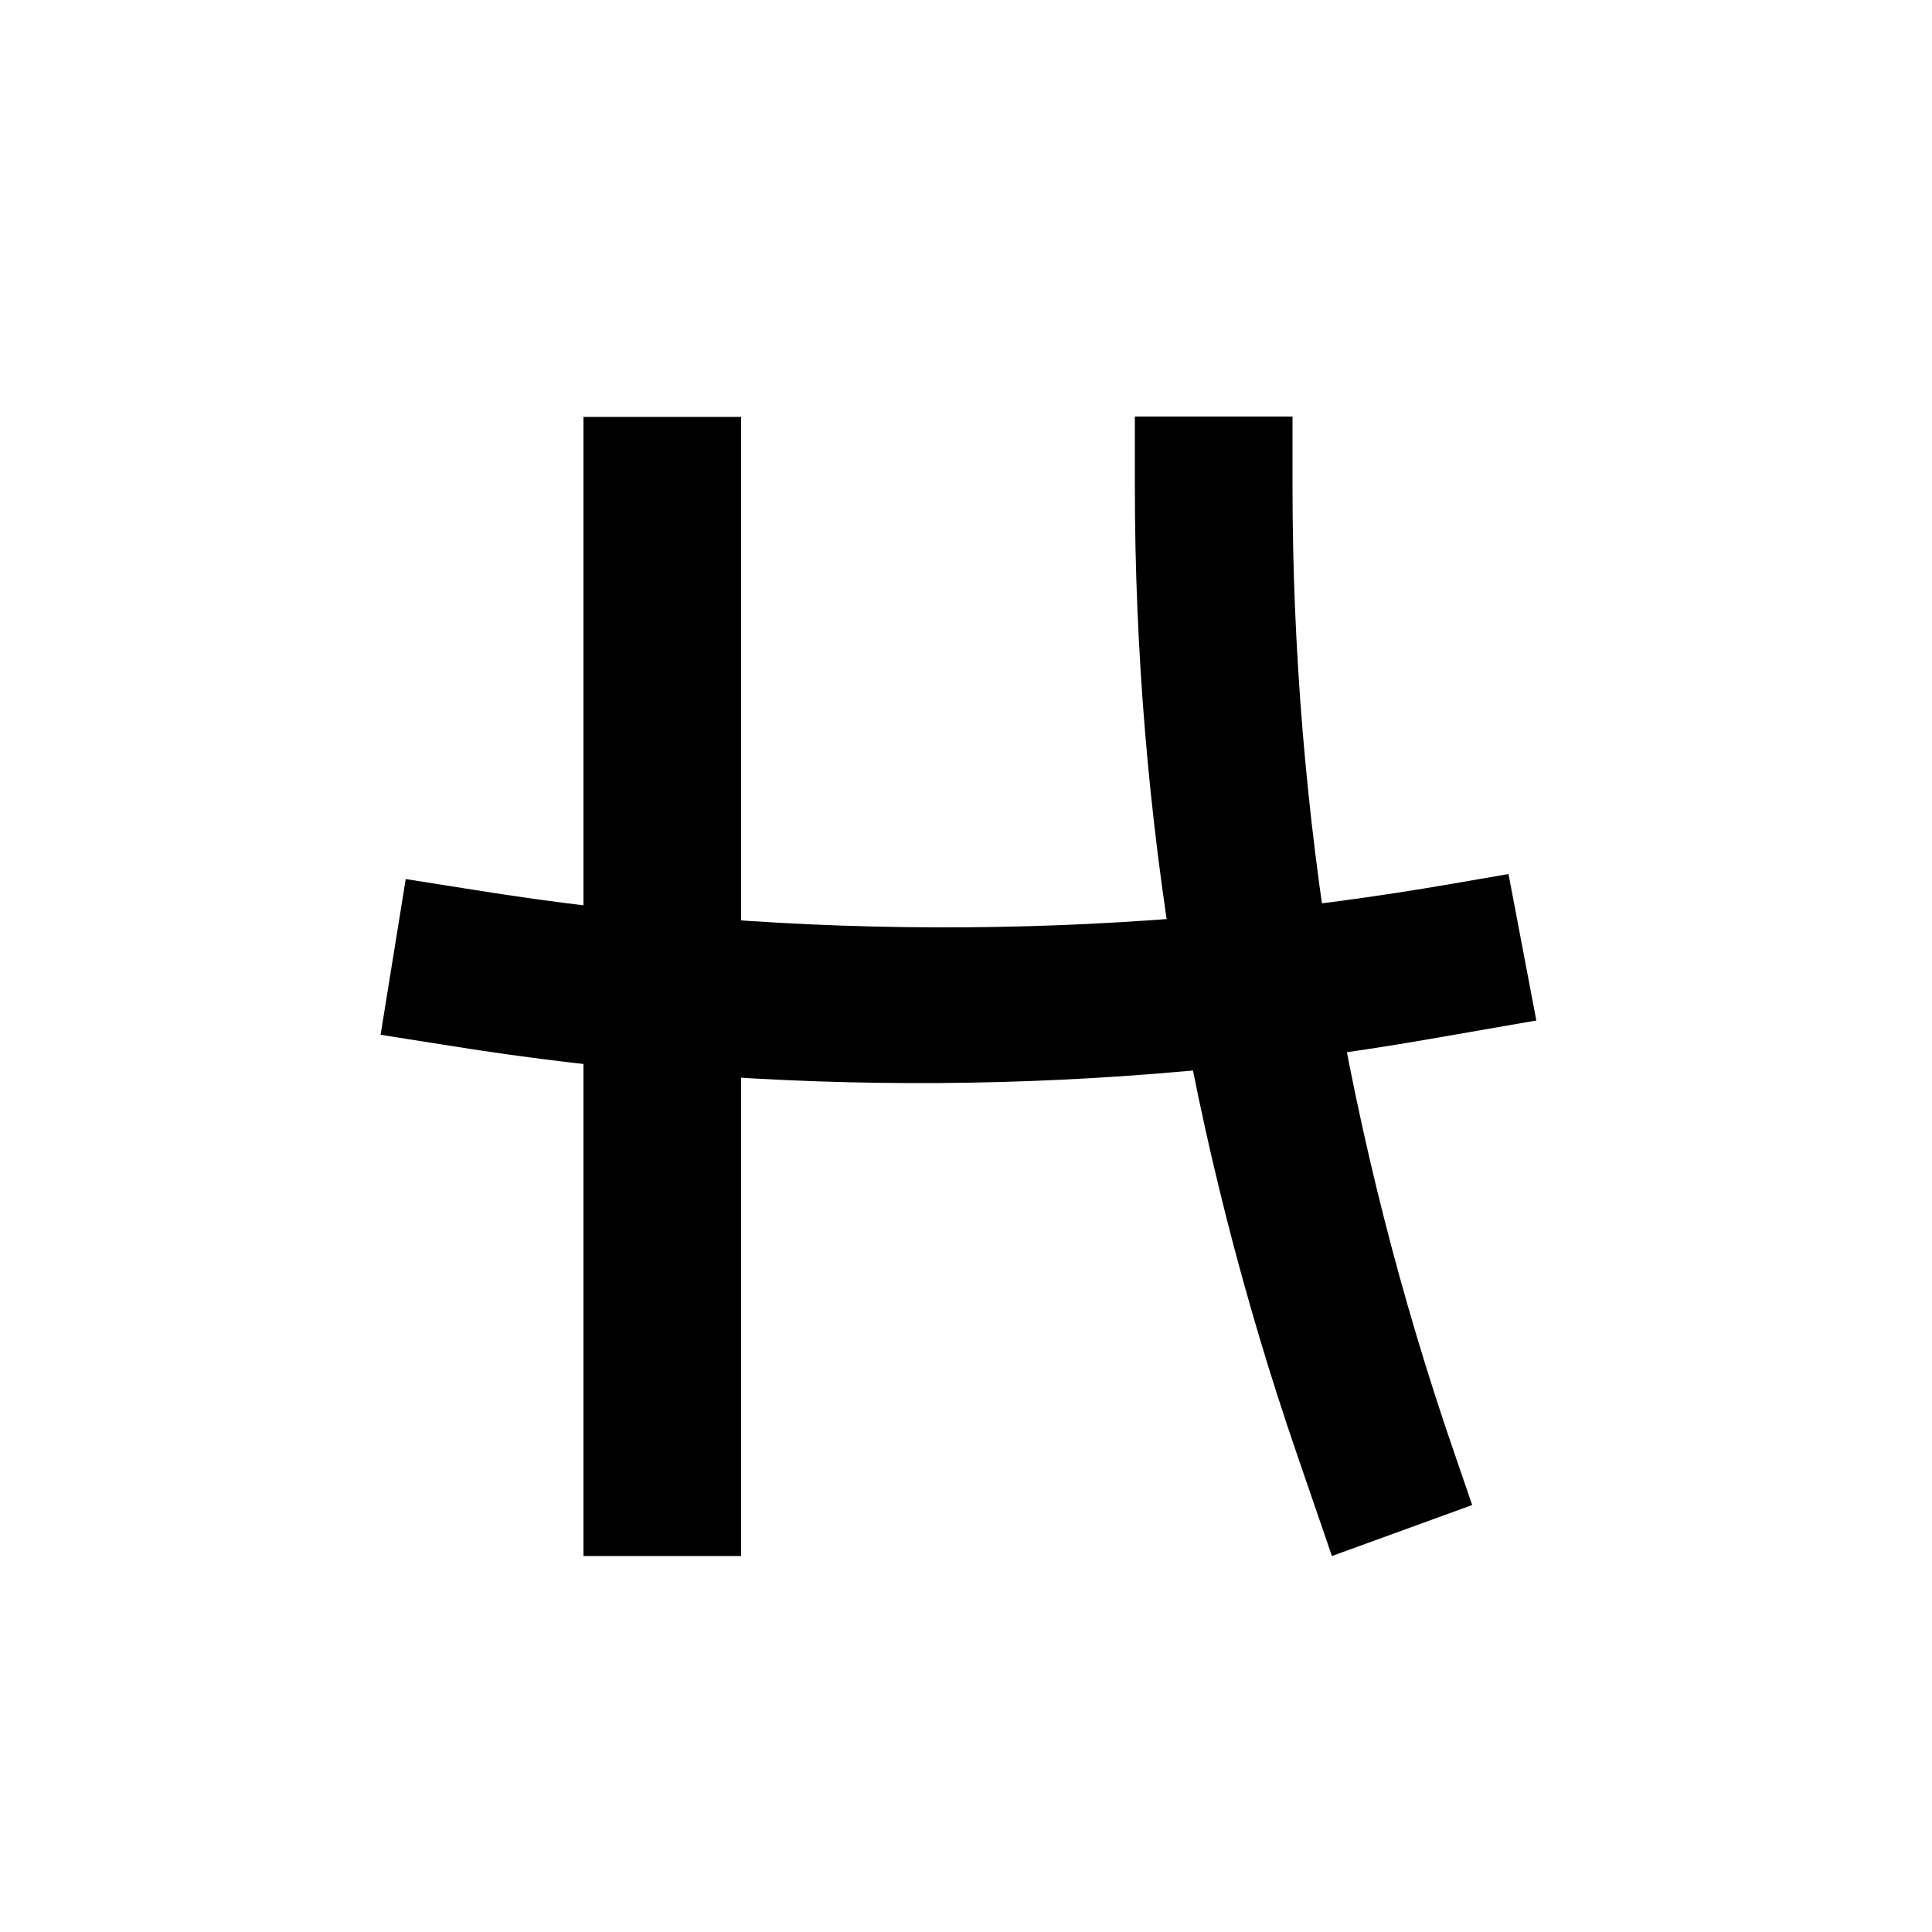
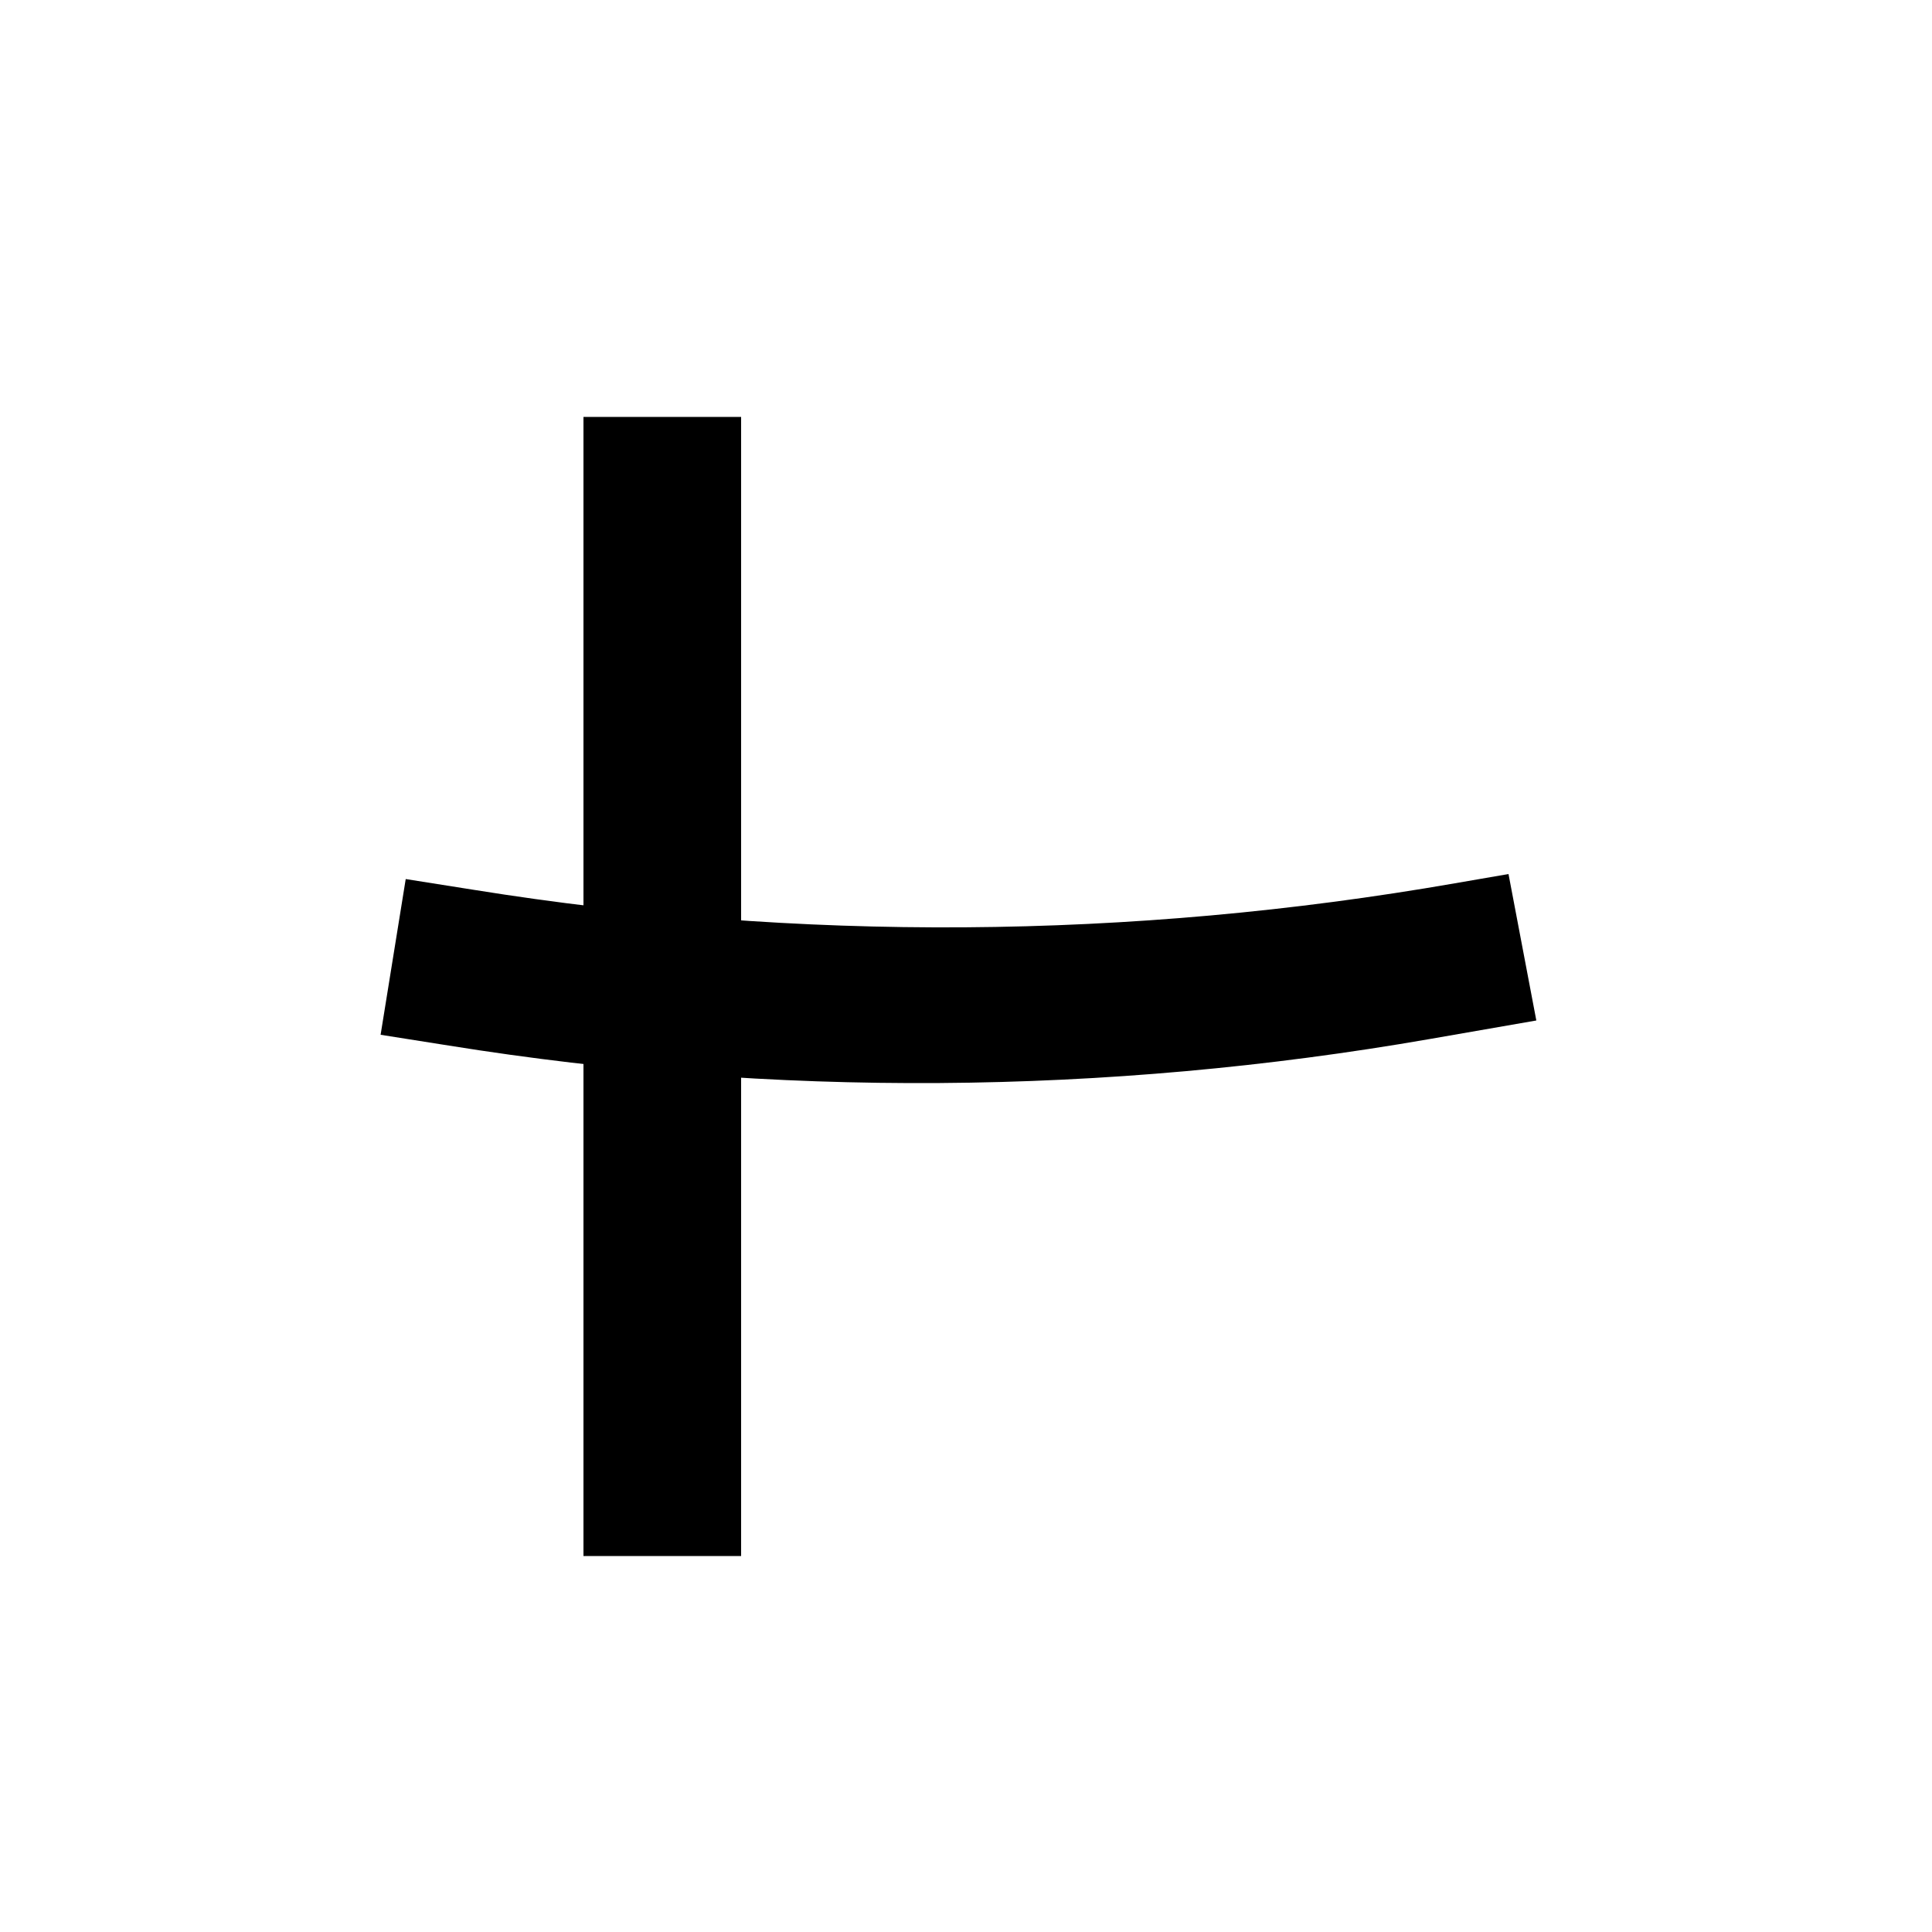
<svg xmlns="http://www.w3.org/2000/svg" width="500" height="500" version="1.1" viewBox="0 0 500 500">
  <g>
    <g id="Layer_1">
      <g id="Layer_1-2" data-name="Layer_1">
        <g>
          <g>
            <rect x="151" y="107.9" width="40.8" height="294.8" />
-             <path d="M293.7,107.9v17.9c0,85.2,14.2,169.8,41.9,250.4l9.1,26.5,36.3-13.2-4.6-13.4c-27.8-80.5-41.9-165.2-41.9-250.4v-17.9h-40.8Z" />
          </g>
          <path d="M390.4,226.2l-13.9,2.4c-83.9,14.6-169.7,15.2-253.8,1.7l-17.7-2.8-6.5,40.3,17.7,2.8c84.1,13.5,169.9,12.9,253.8-1.7l27.6-4.8-7.2-37.9h0Z" />
        </g>
      </g>
    </g>
  </g>
</svg>